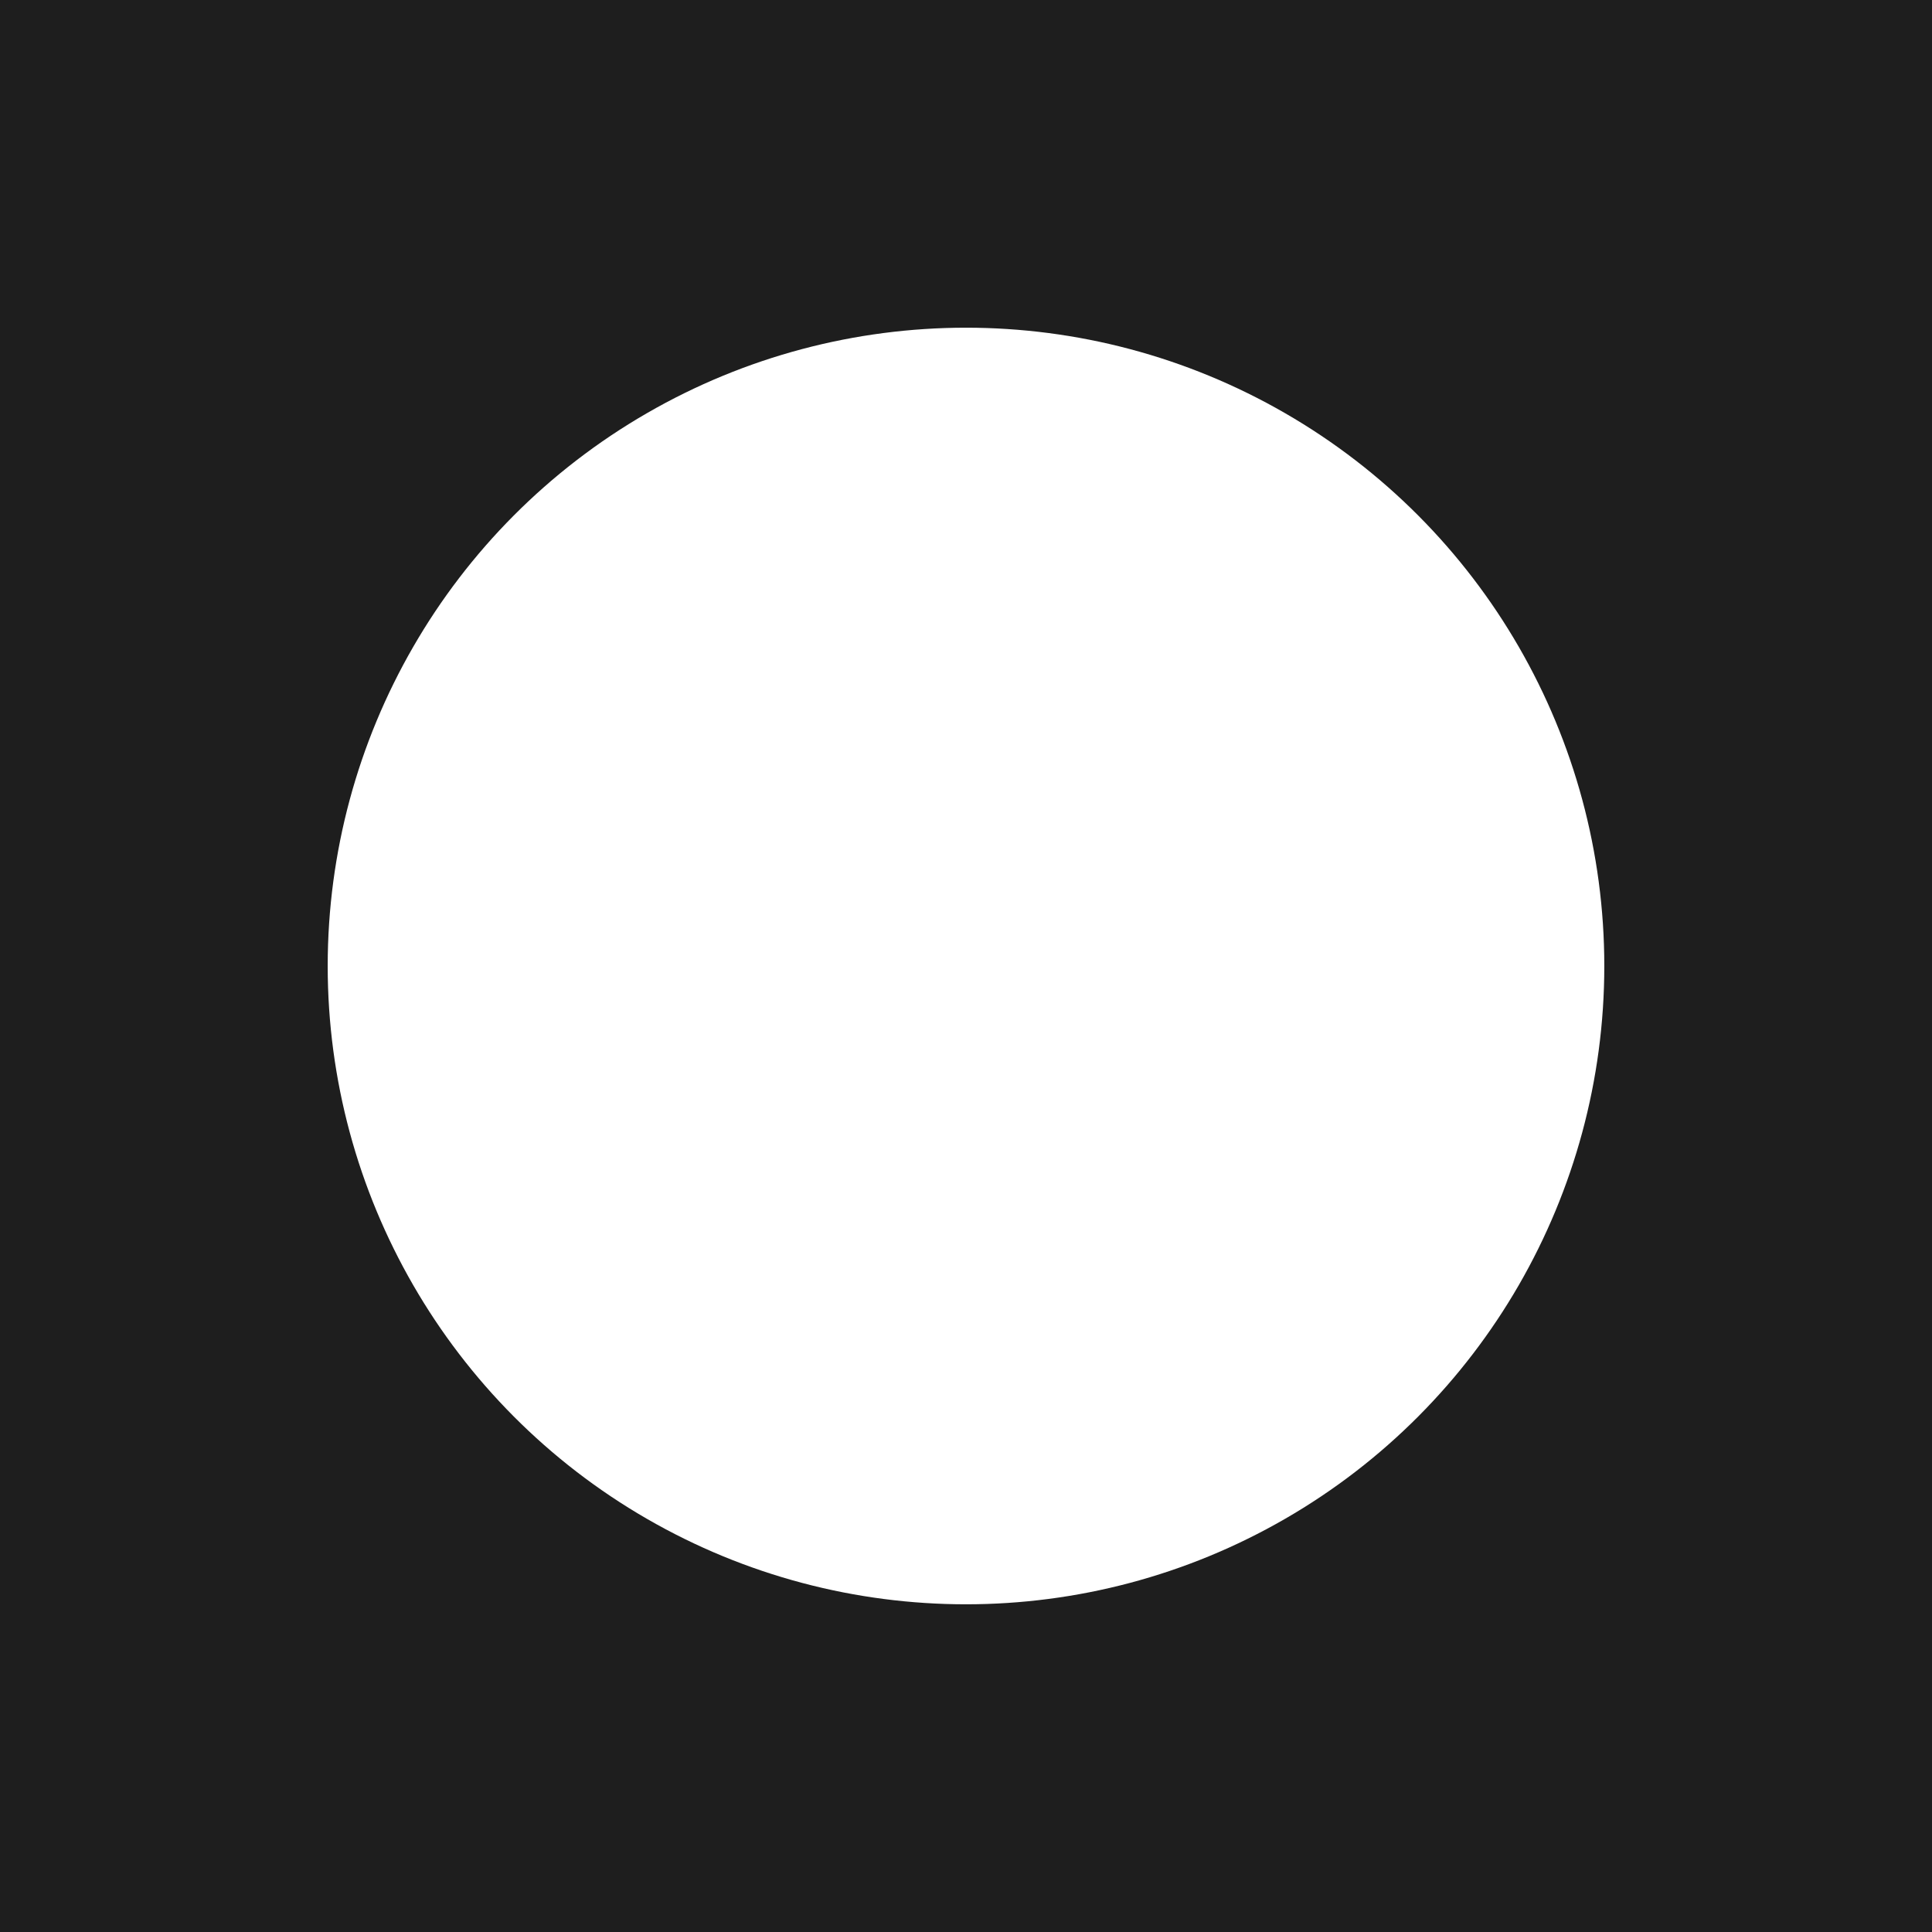
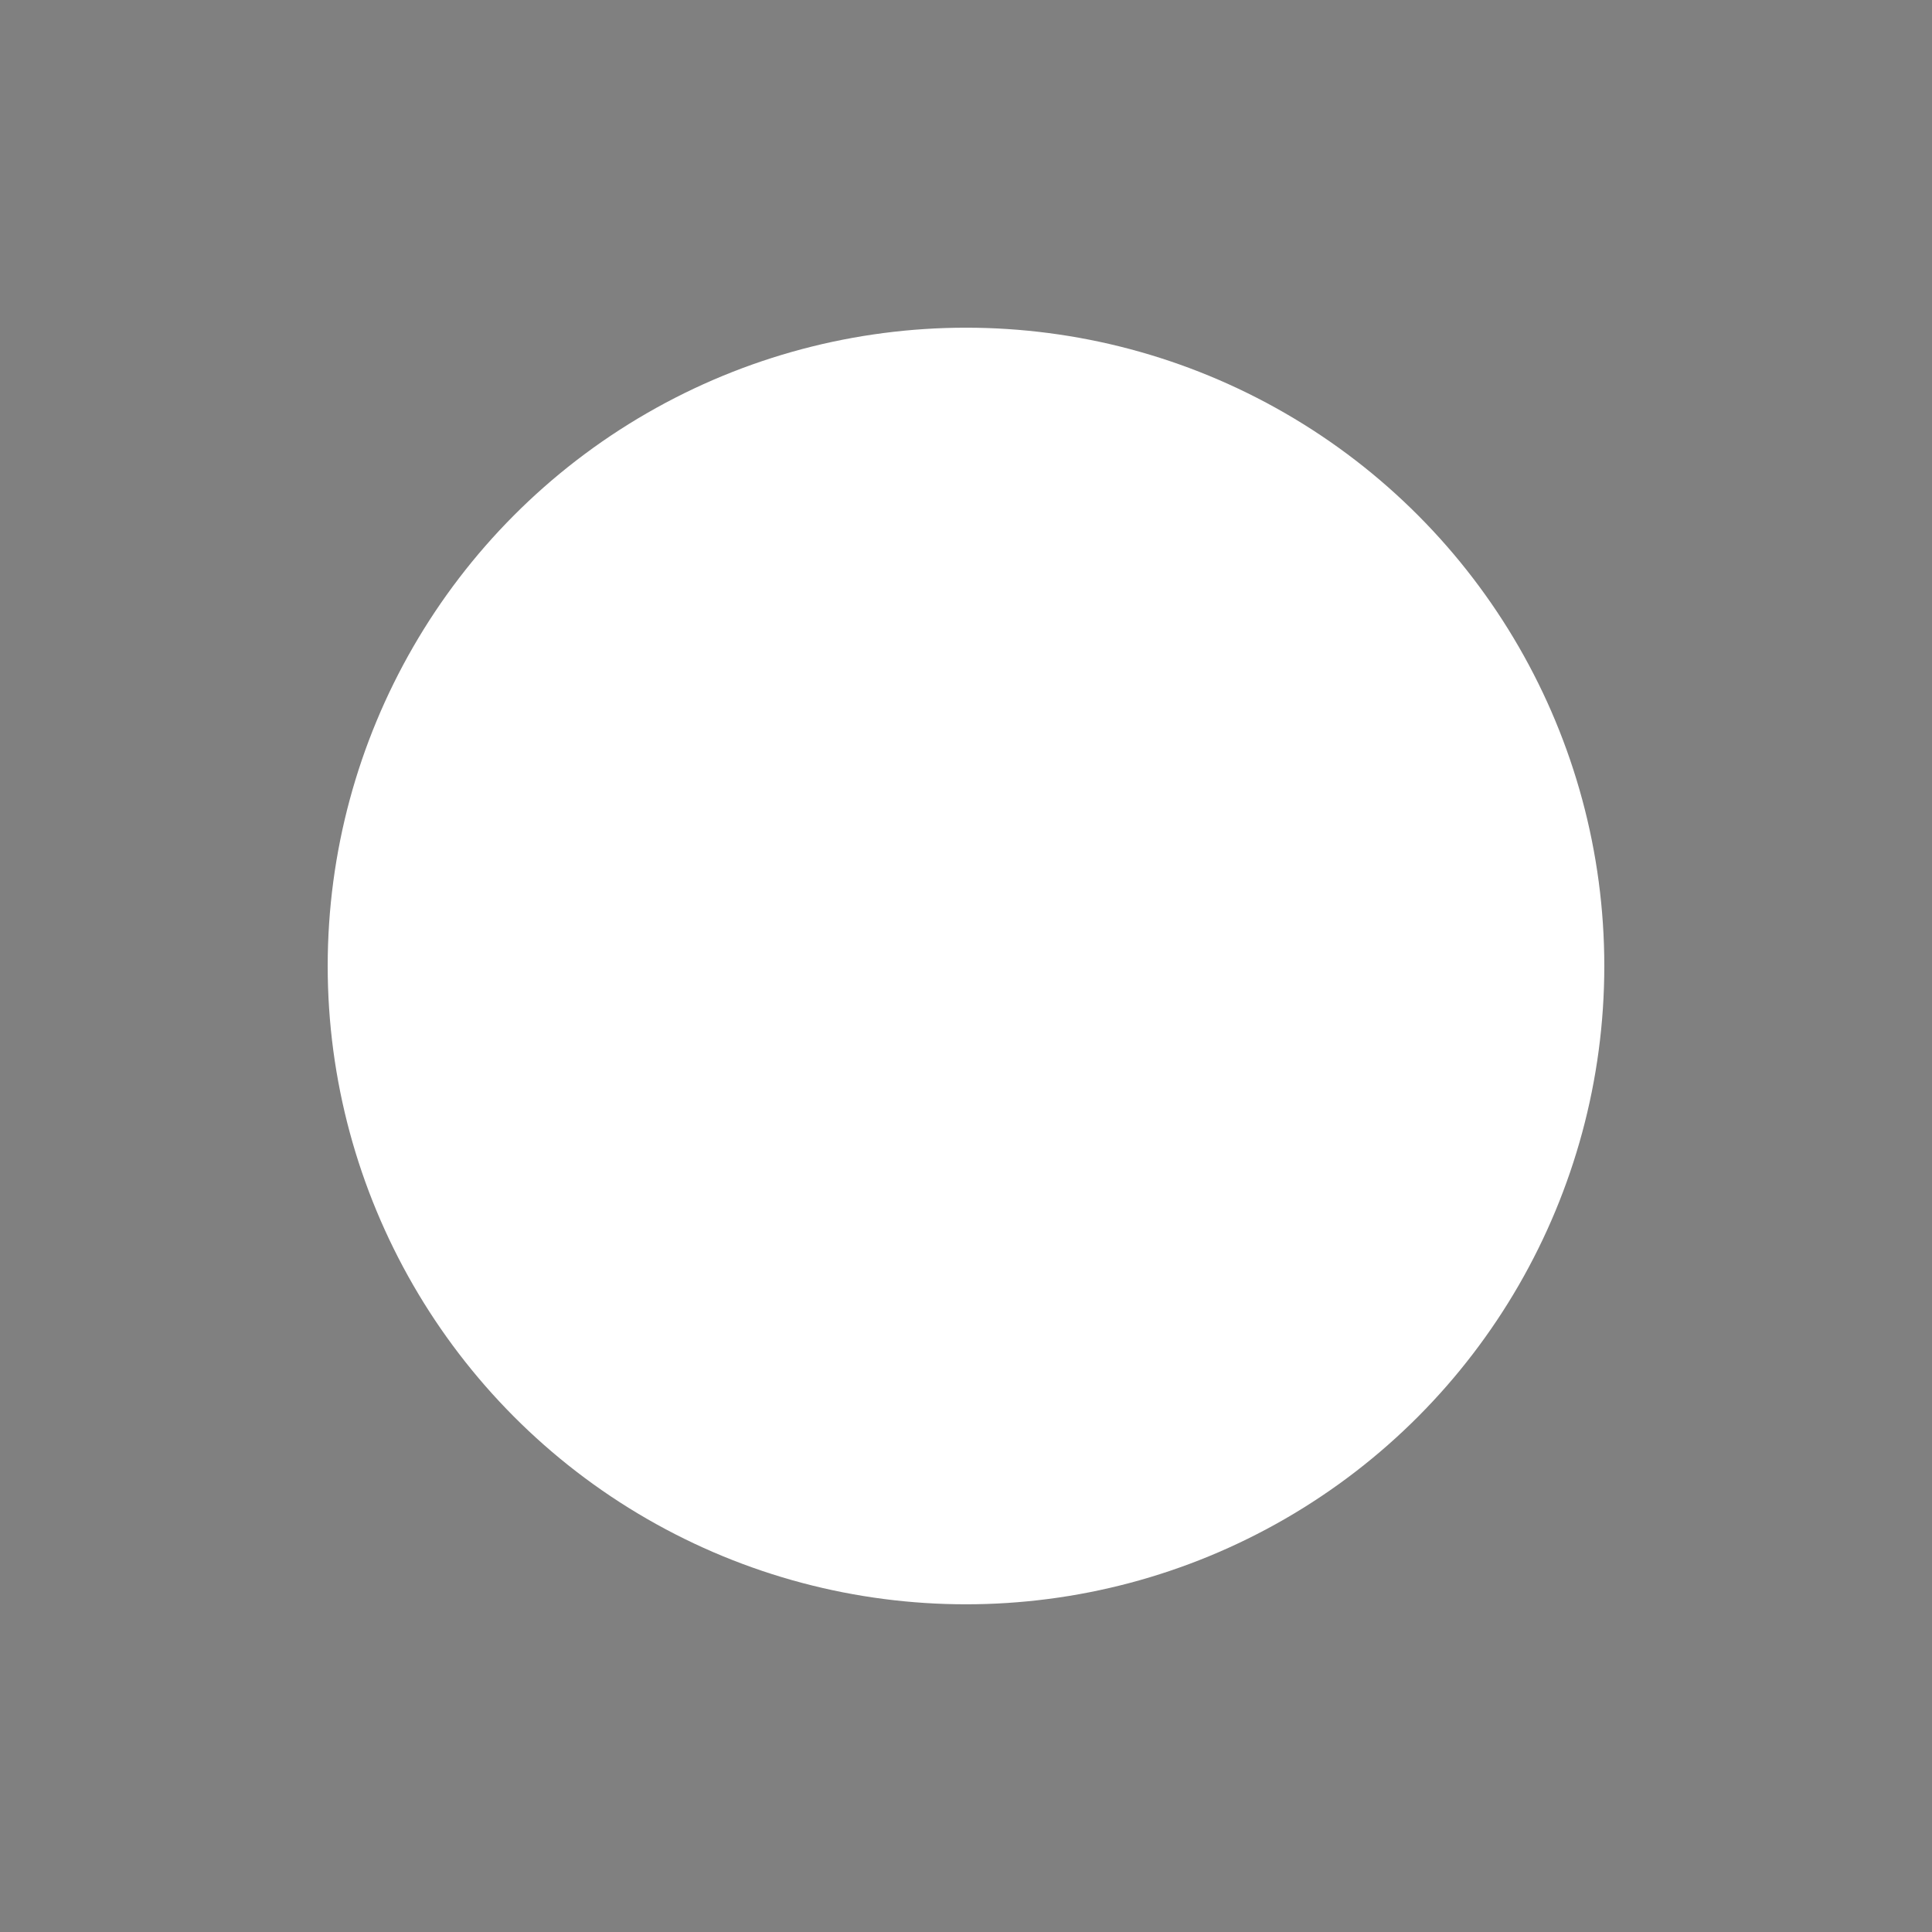
<svg xmlns="http://www.w3.org/2000/svg" version="1.1" width="260" height="260">
  <rect width="100%" height="100%" fill="#808080" stroke="none" />
  <svg id="SvgjsSvg1004" version="1.1" viewBox="0 0 260 260">
    <defs>
      <style>
      .st0 {
        fill: #1e1e1e;
      }

      .st1 {
        fill: #fff;
      }
    </style>
    </defs>
-     <rect class="st0" width="260" height="260" />
    <circle class="st1" cx="130" cy="130" r="85.9" />
  </svg>
  <style>@media (prefers-color-scheme: light) { :root { filter: none; } }
@media (prefers-color-scheme: dark) { :root { filter: none; } }
</style>
</svg>